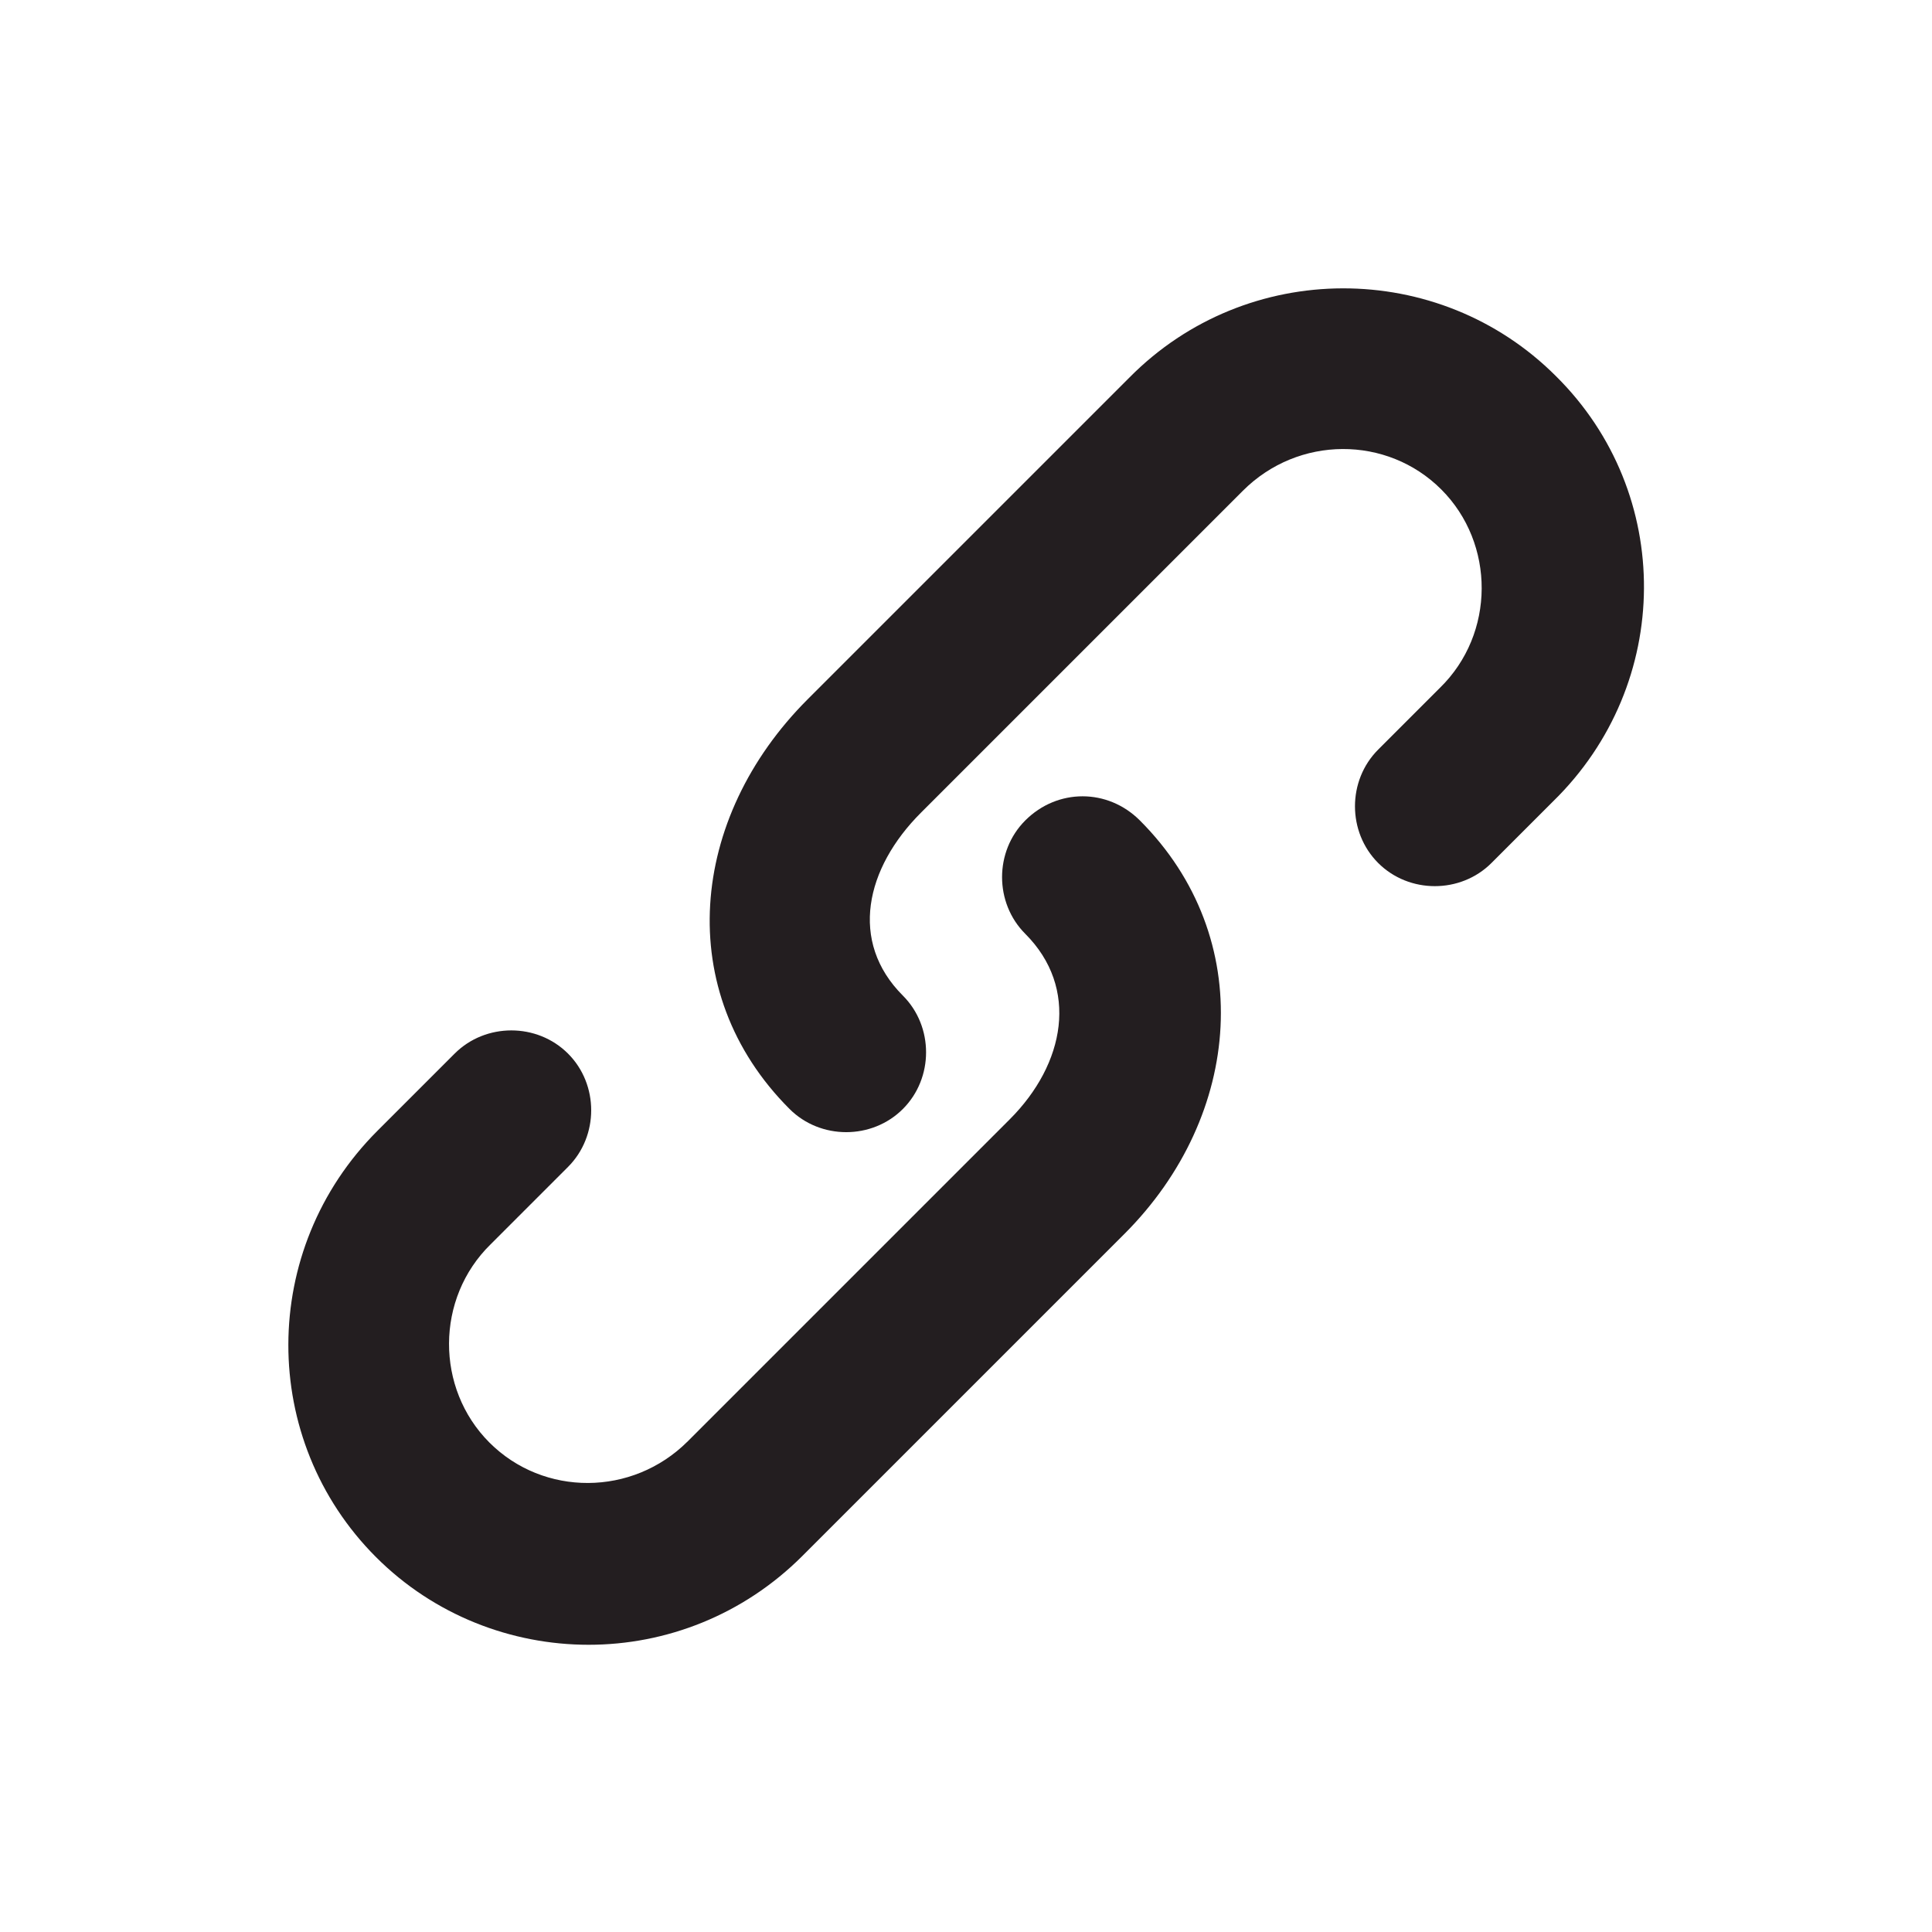
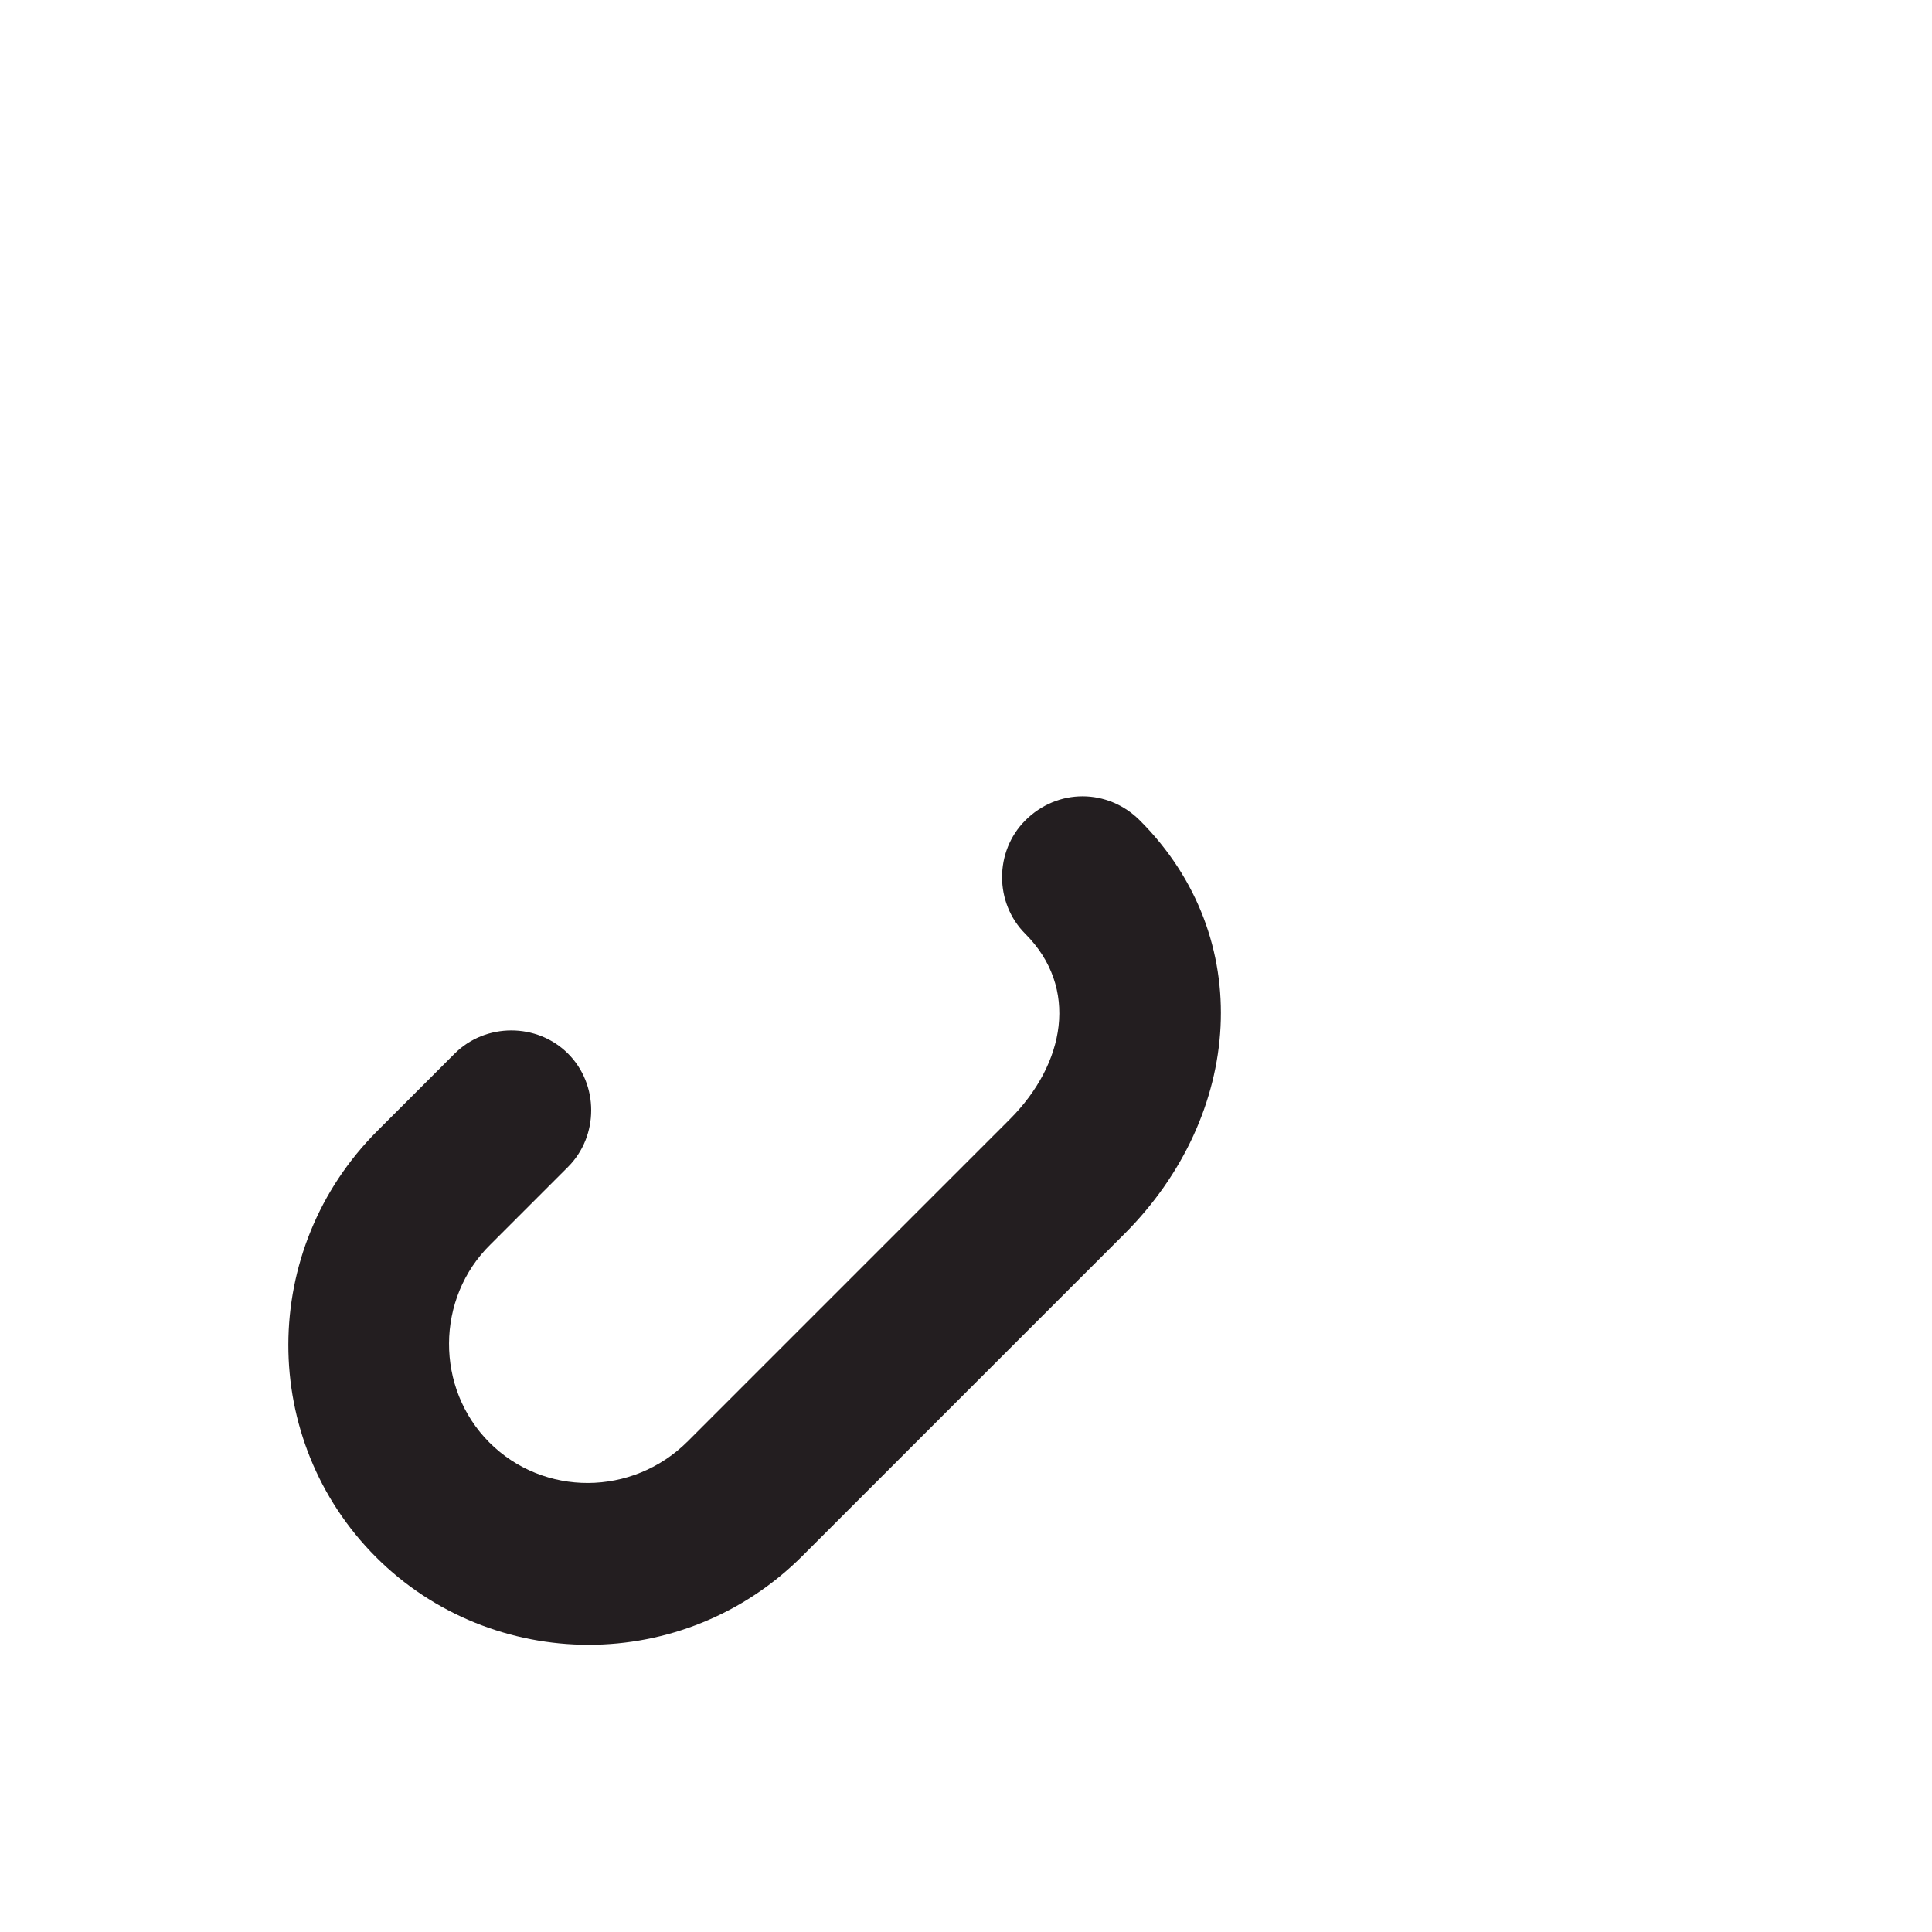
<svg xmlns="http://www.w3.org/2000/svg" version="1.1" id="Layer_1" x="0px" y="0px" viewBox="0 0 150 150" style="enable-background:new 0 0 150 150;" xml:space="preserve">
  <style type="text/css">
	.st0{fill:#231E20;}
</style>
  <g>
    <path class="st0" d="M79.6,63.7c-2.4,2.4-2.4,6.4,0,8.8c4.2,4.2,3.1,10.1-1.2,14.4l-25,25c-4.3,4.3-11.2,4.3-15.4,0.1   c-4.2-4.2-4.2-11.2,0.1-15.4l6-6c2.4-2.4,2.4-6.4,0-8.8c-2.4-2.4-6.4-2.4-8.8,0l-6,6c-9.2,9.2-9.2,24-0.1,33.1   c4.5,4.5,10.5,6.8,16.5,6.8c6,0,12-2.3,16.6-6.9l25-25c9.2-9.2,10.3-23,1.2-32.1C86,61.2,82.1,61.2,79.6,63.7z" />
-     <path class="st0" d="M120.8,29.2c-9.1-9.1-24-9.1-33.1,0.1l-25,25c-9.2,9.2-10.5,22.7-1.4,31.8c1.2,1.2,2.8,1.8,4.4,1.8   c1.6,0,3.2-0.6,4.4-1.8c2.4-2.4,2.4-6.4,0-8.8c-4.2-4.2-2.9-9.9,1.4-14.2l25-25c4.3-4.3,11.2-4.3,15.4-0.1   c4.2,4.2,4.2,11.2-0.1,15.4l-4.8,4.8c-2.4,2.4-2.4,6.4,0,8.8c2.4,2.4,6.4,2.4,8.8,0l4.8-4.8C129.9,53.1,130,38.3,120.8,29.2z" />
  </g>
</svg>